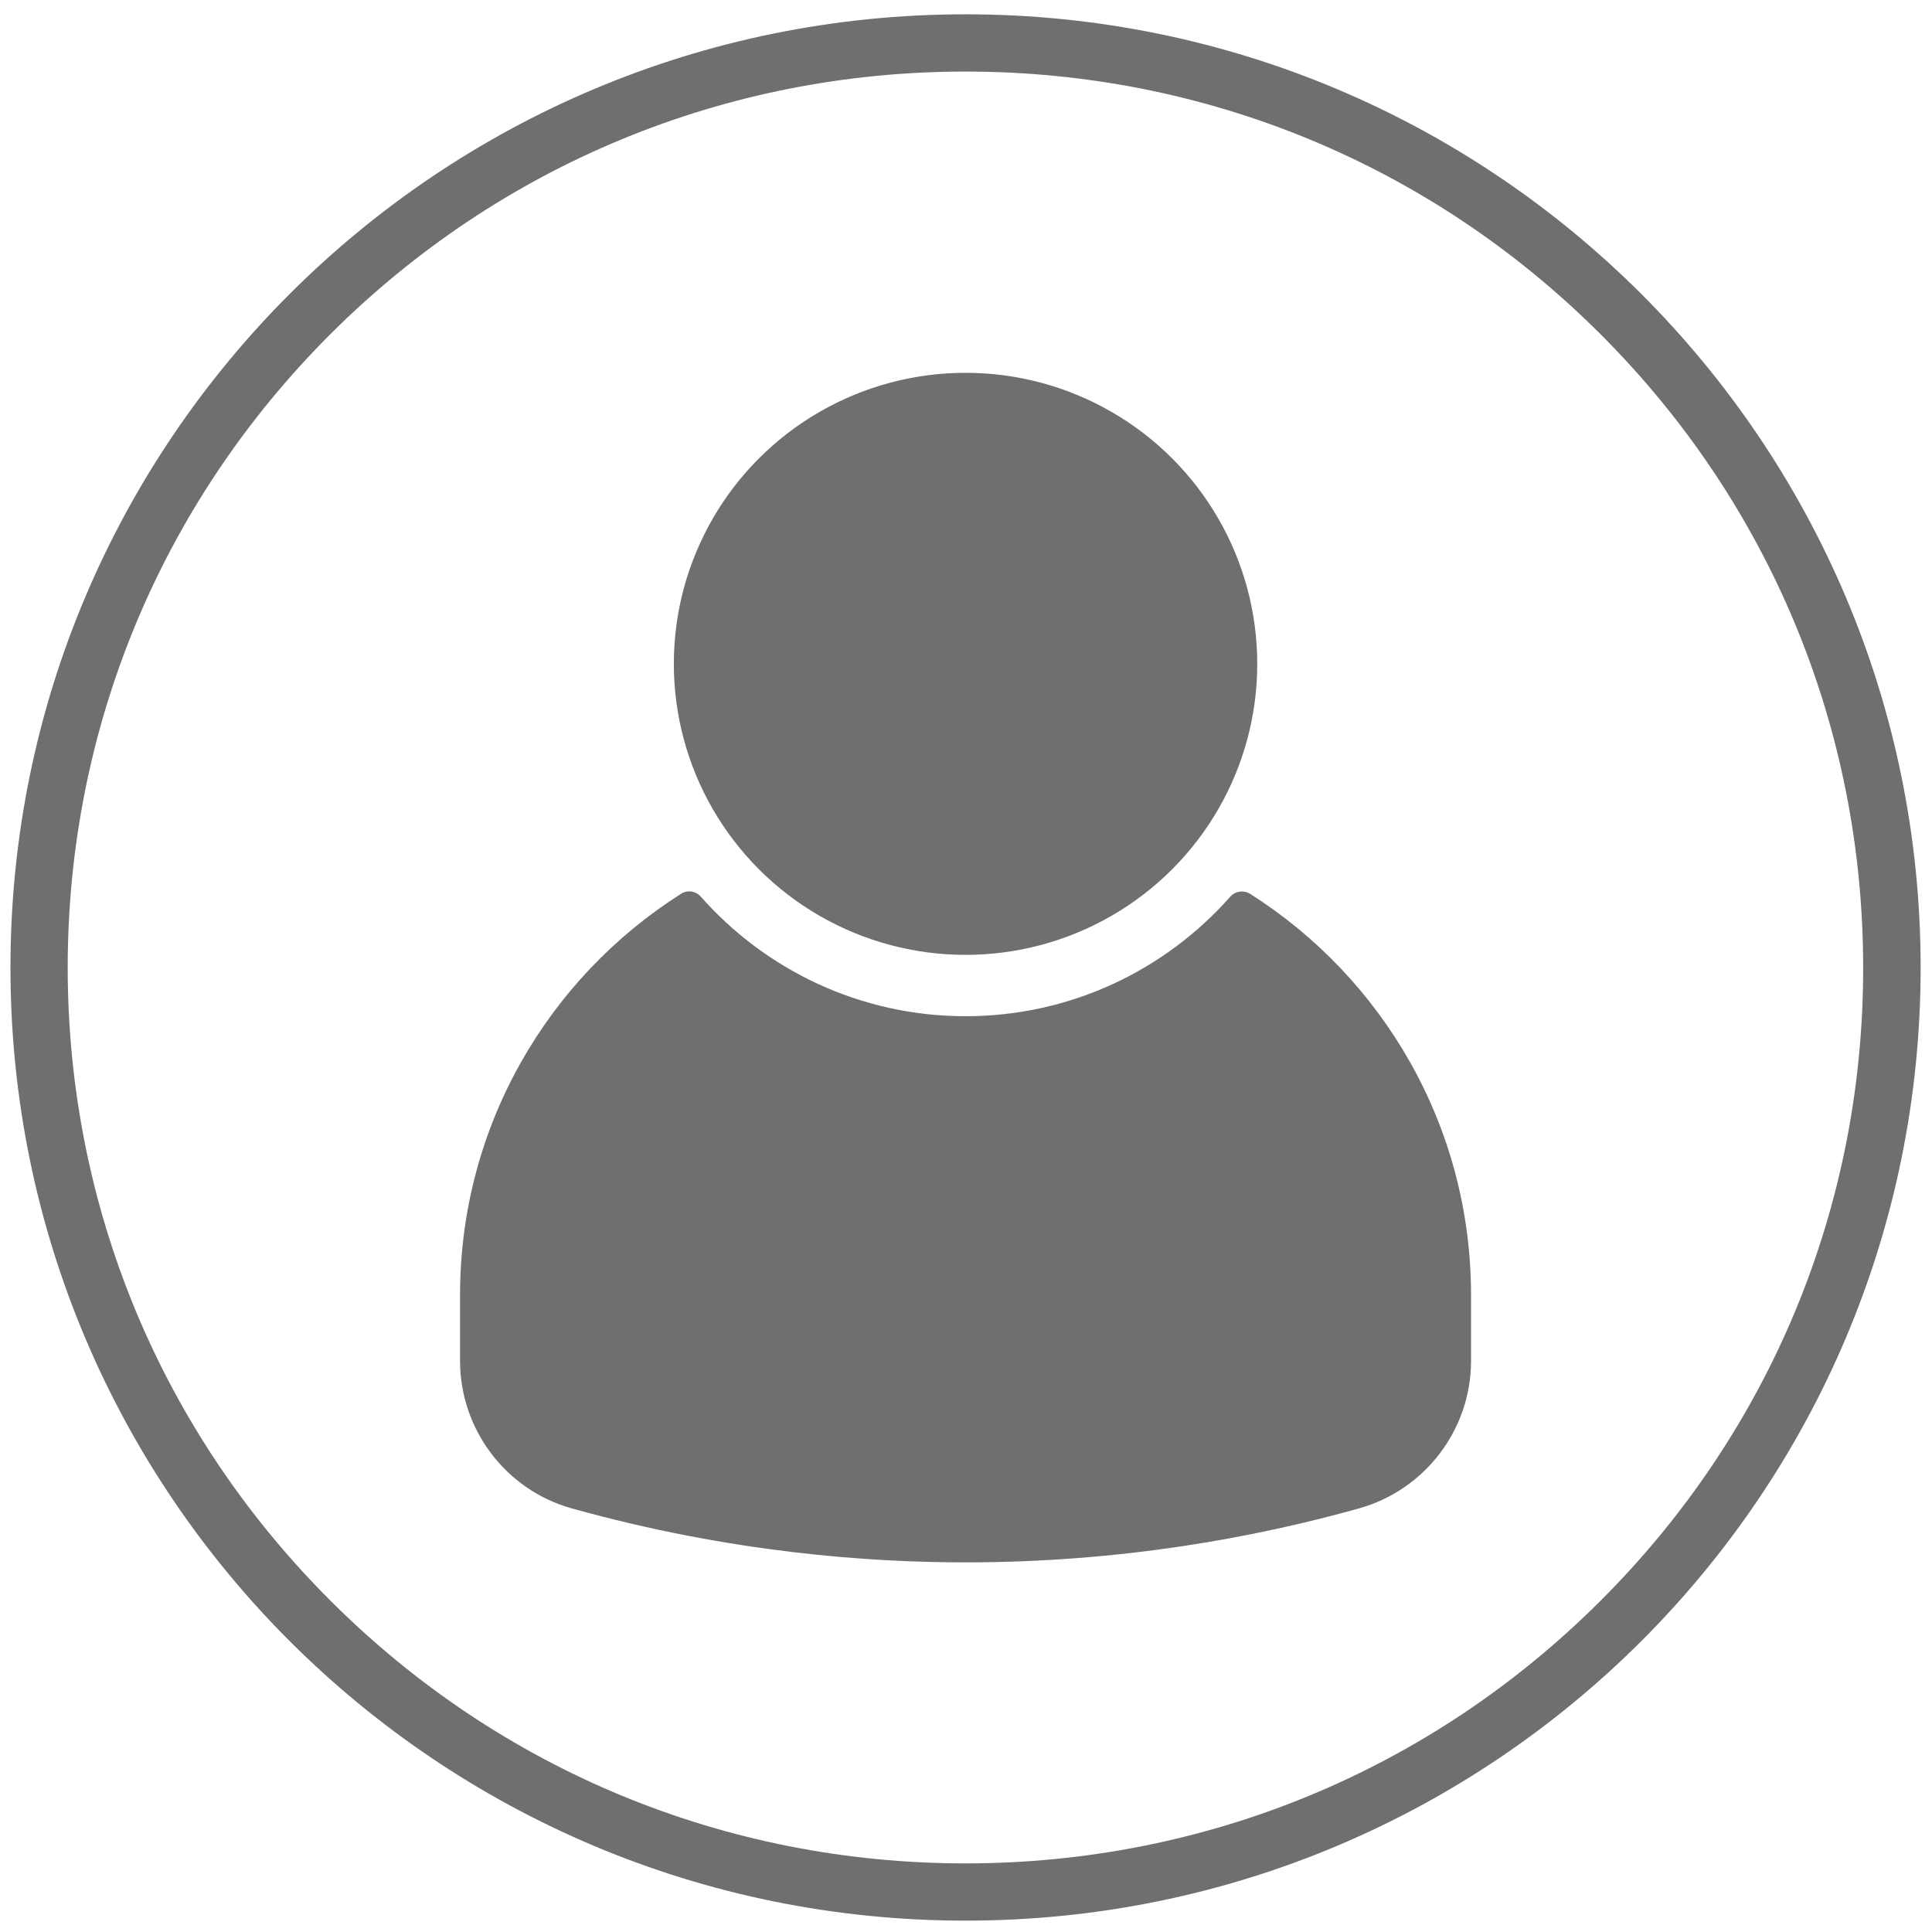
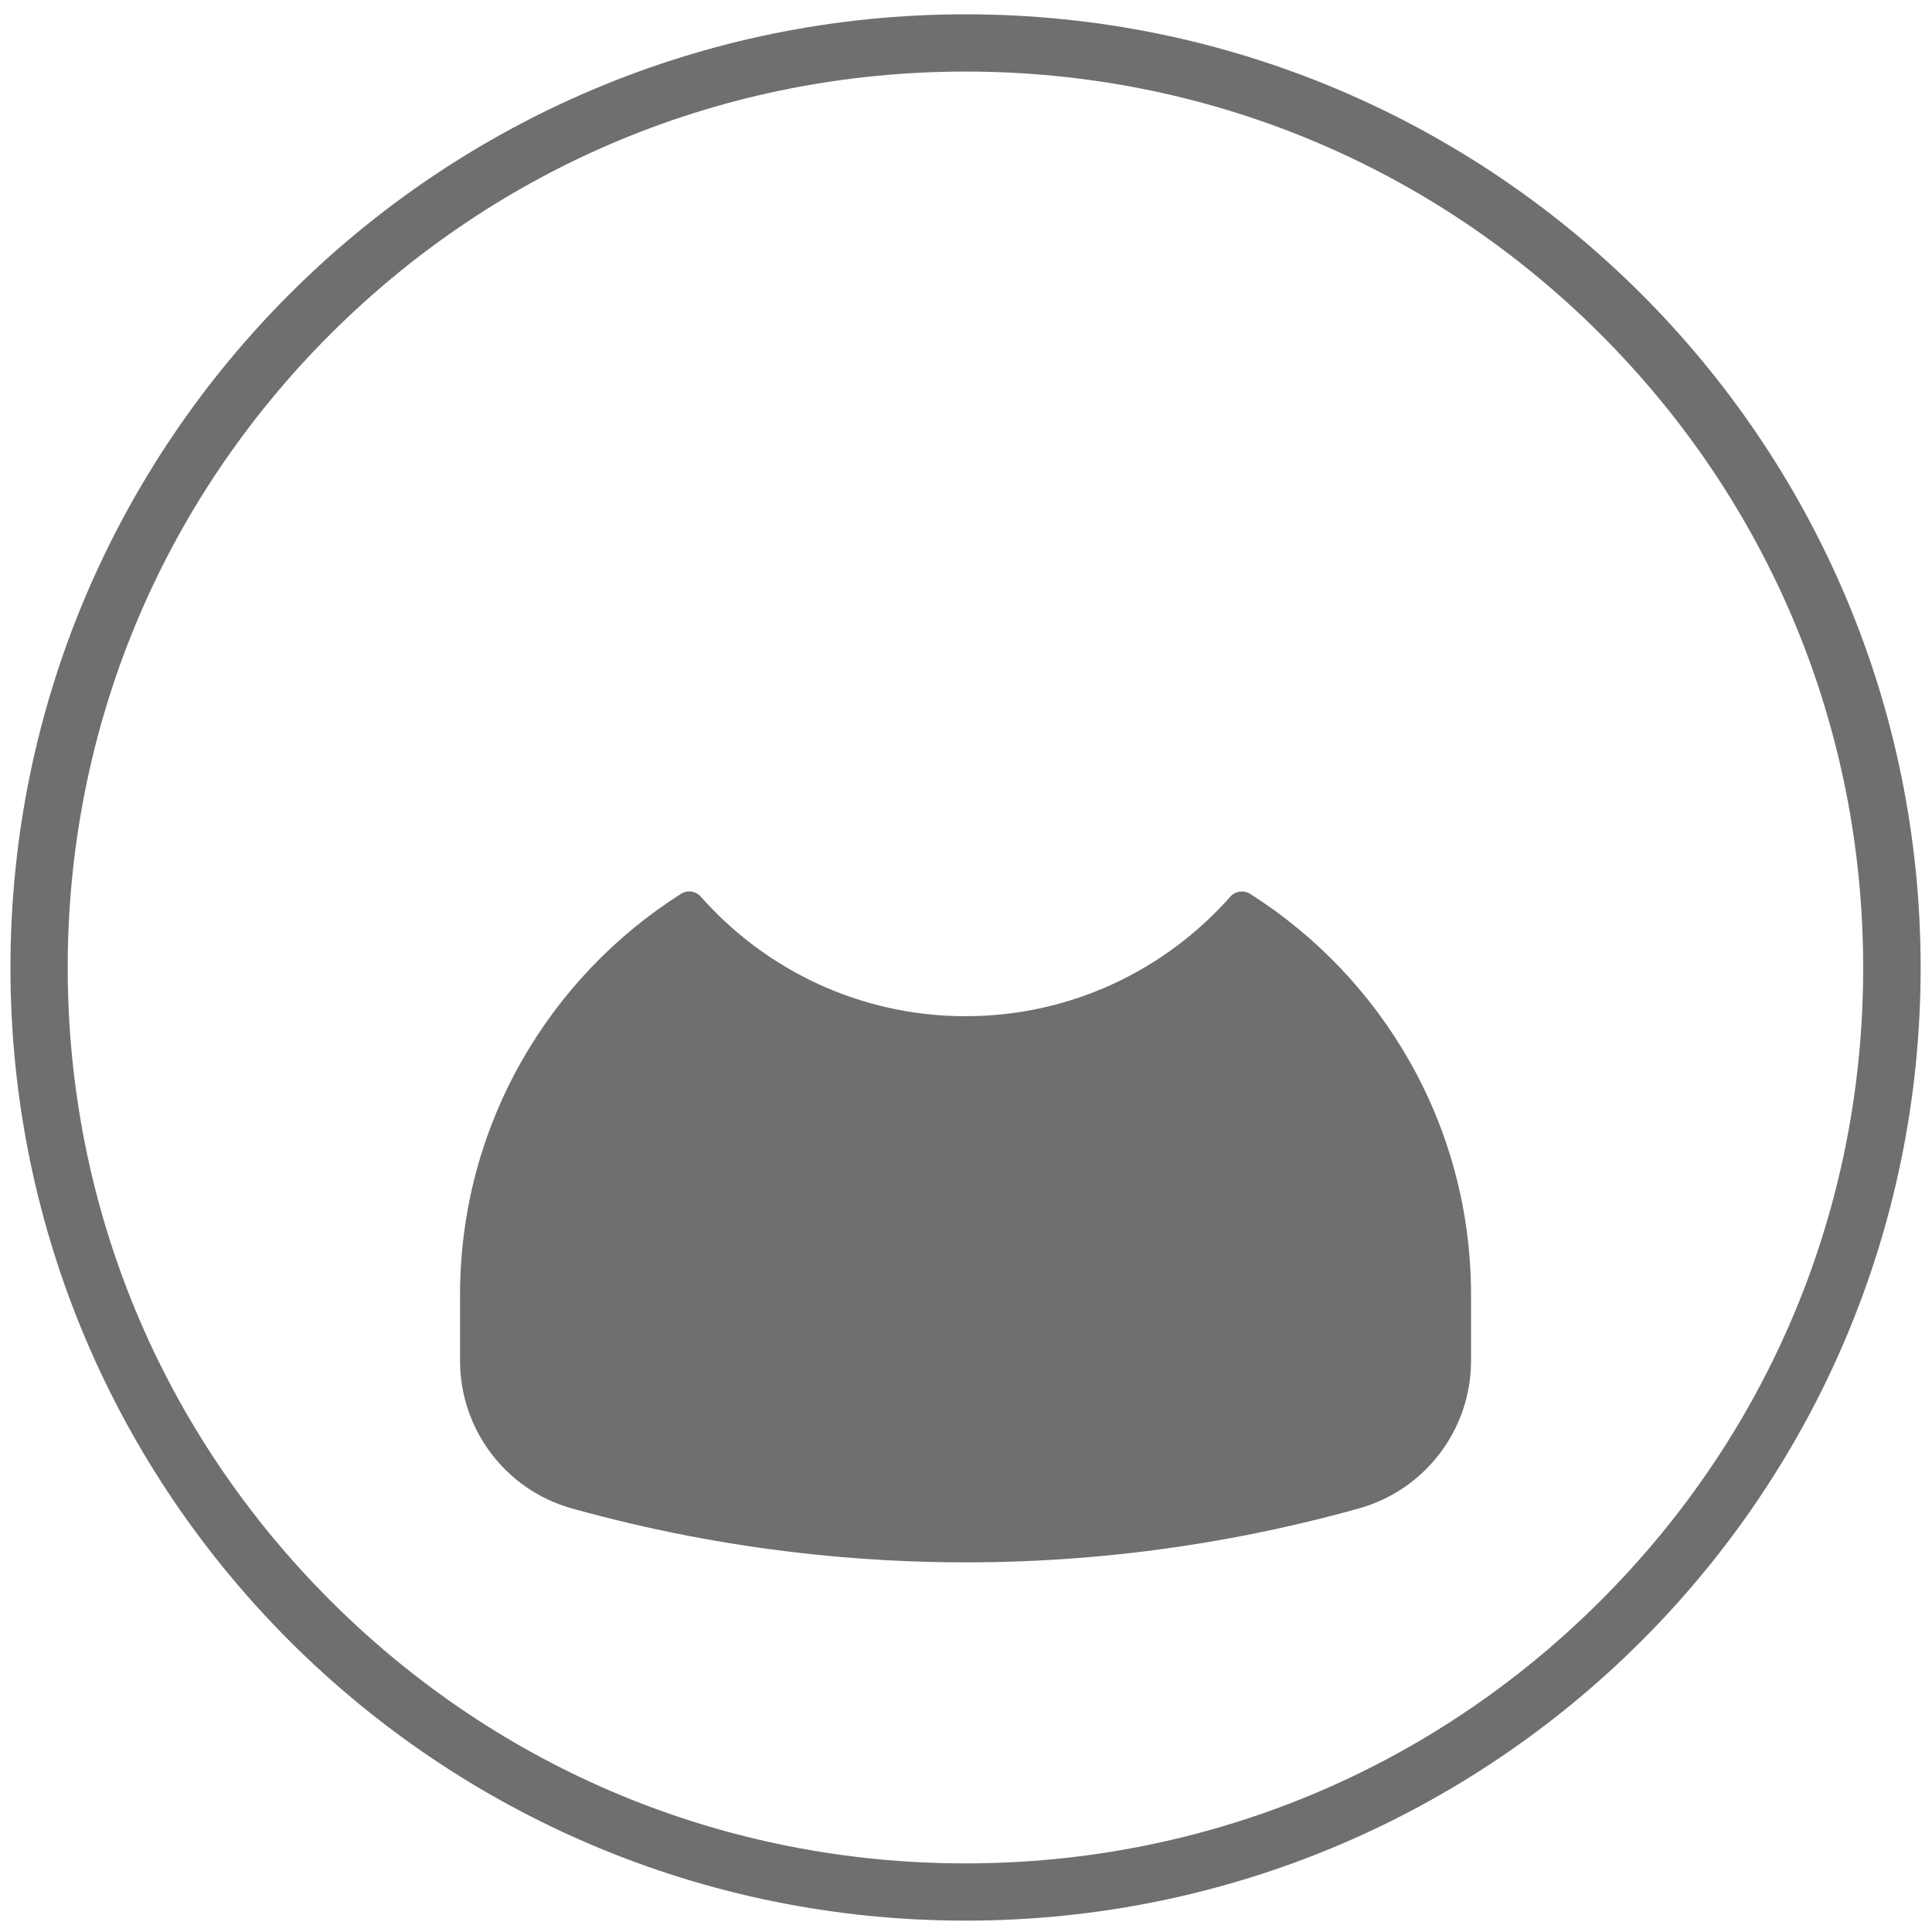
<svg xmlns="http://www.w3.org/2000/svg" version="1.1" id="Ñëîé_1" x="0px" y="0px" viewBox="0 0 850.4 850.4" style="enable-background:new 0 0 850.4 850.4;" xml:space="preserve">
  <style type="text/css">
	.st0{fill:#6F6F6F;}
</style>
  <g>
    <g>
-       <ellipse class="st0" cx="425" cy="292.2" rx="128.4" ry="128.1" />
      <path class="st0" d="M550.2,393.4c-2.8-1.7-6.4-1.2-8.6,1.2c-28.5,32.3-70.2,52.7-116.6,52.7c-46.4,0-88.1-20.4-116.6-52.7    c-2.2-2.4-5.8-3-8.6-1.2c-58.5,37.1-97.3,102.3-97.3,176.6v29c0,30.1,20,56.7,49,64.9c70.6,19.7,131.7,23.8,173.5,23.8    c68.7,0,127.5-11,173-23.7c29.2-8.1,49.5-34.7,49.5-65v-29C647.5,495.7,608.7,430.5,550.2,393.4z" />
    </g>
    <path class="st0" d="M425,6.3C192.8,6.3,4.6,194.1,4.6,425.9S192.8,845.4,425,845.4s420.4-187.8,420.4-419.5S657.2,6.3,425,6.3z    M704.4,704.7C629.8,779.2,530.6,820.2,425,820.2c-105.6,0-204.8-41-279.4-115.5C70.9,630.2,29.8,531.2,29.8,425.9   c0-105.3,41.1-204.4,115.7-278.9C220.2,72.5,319.4,31.5,425,31.5s204.8,41,279.4,115.5c74.6,74.5,115.7,173.5,115.7,278.9   C820.2,531.2,779.1,630.2,704.4,704.7z" />
  </g>
</svg>